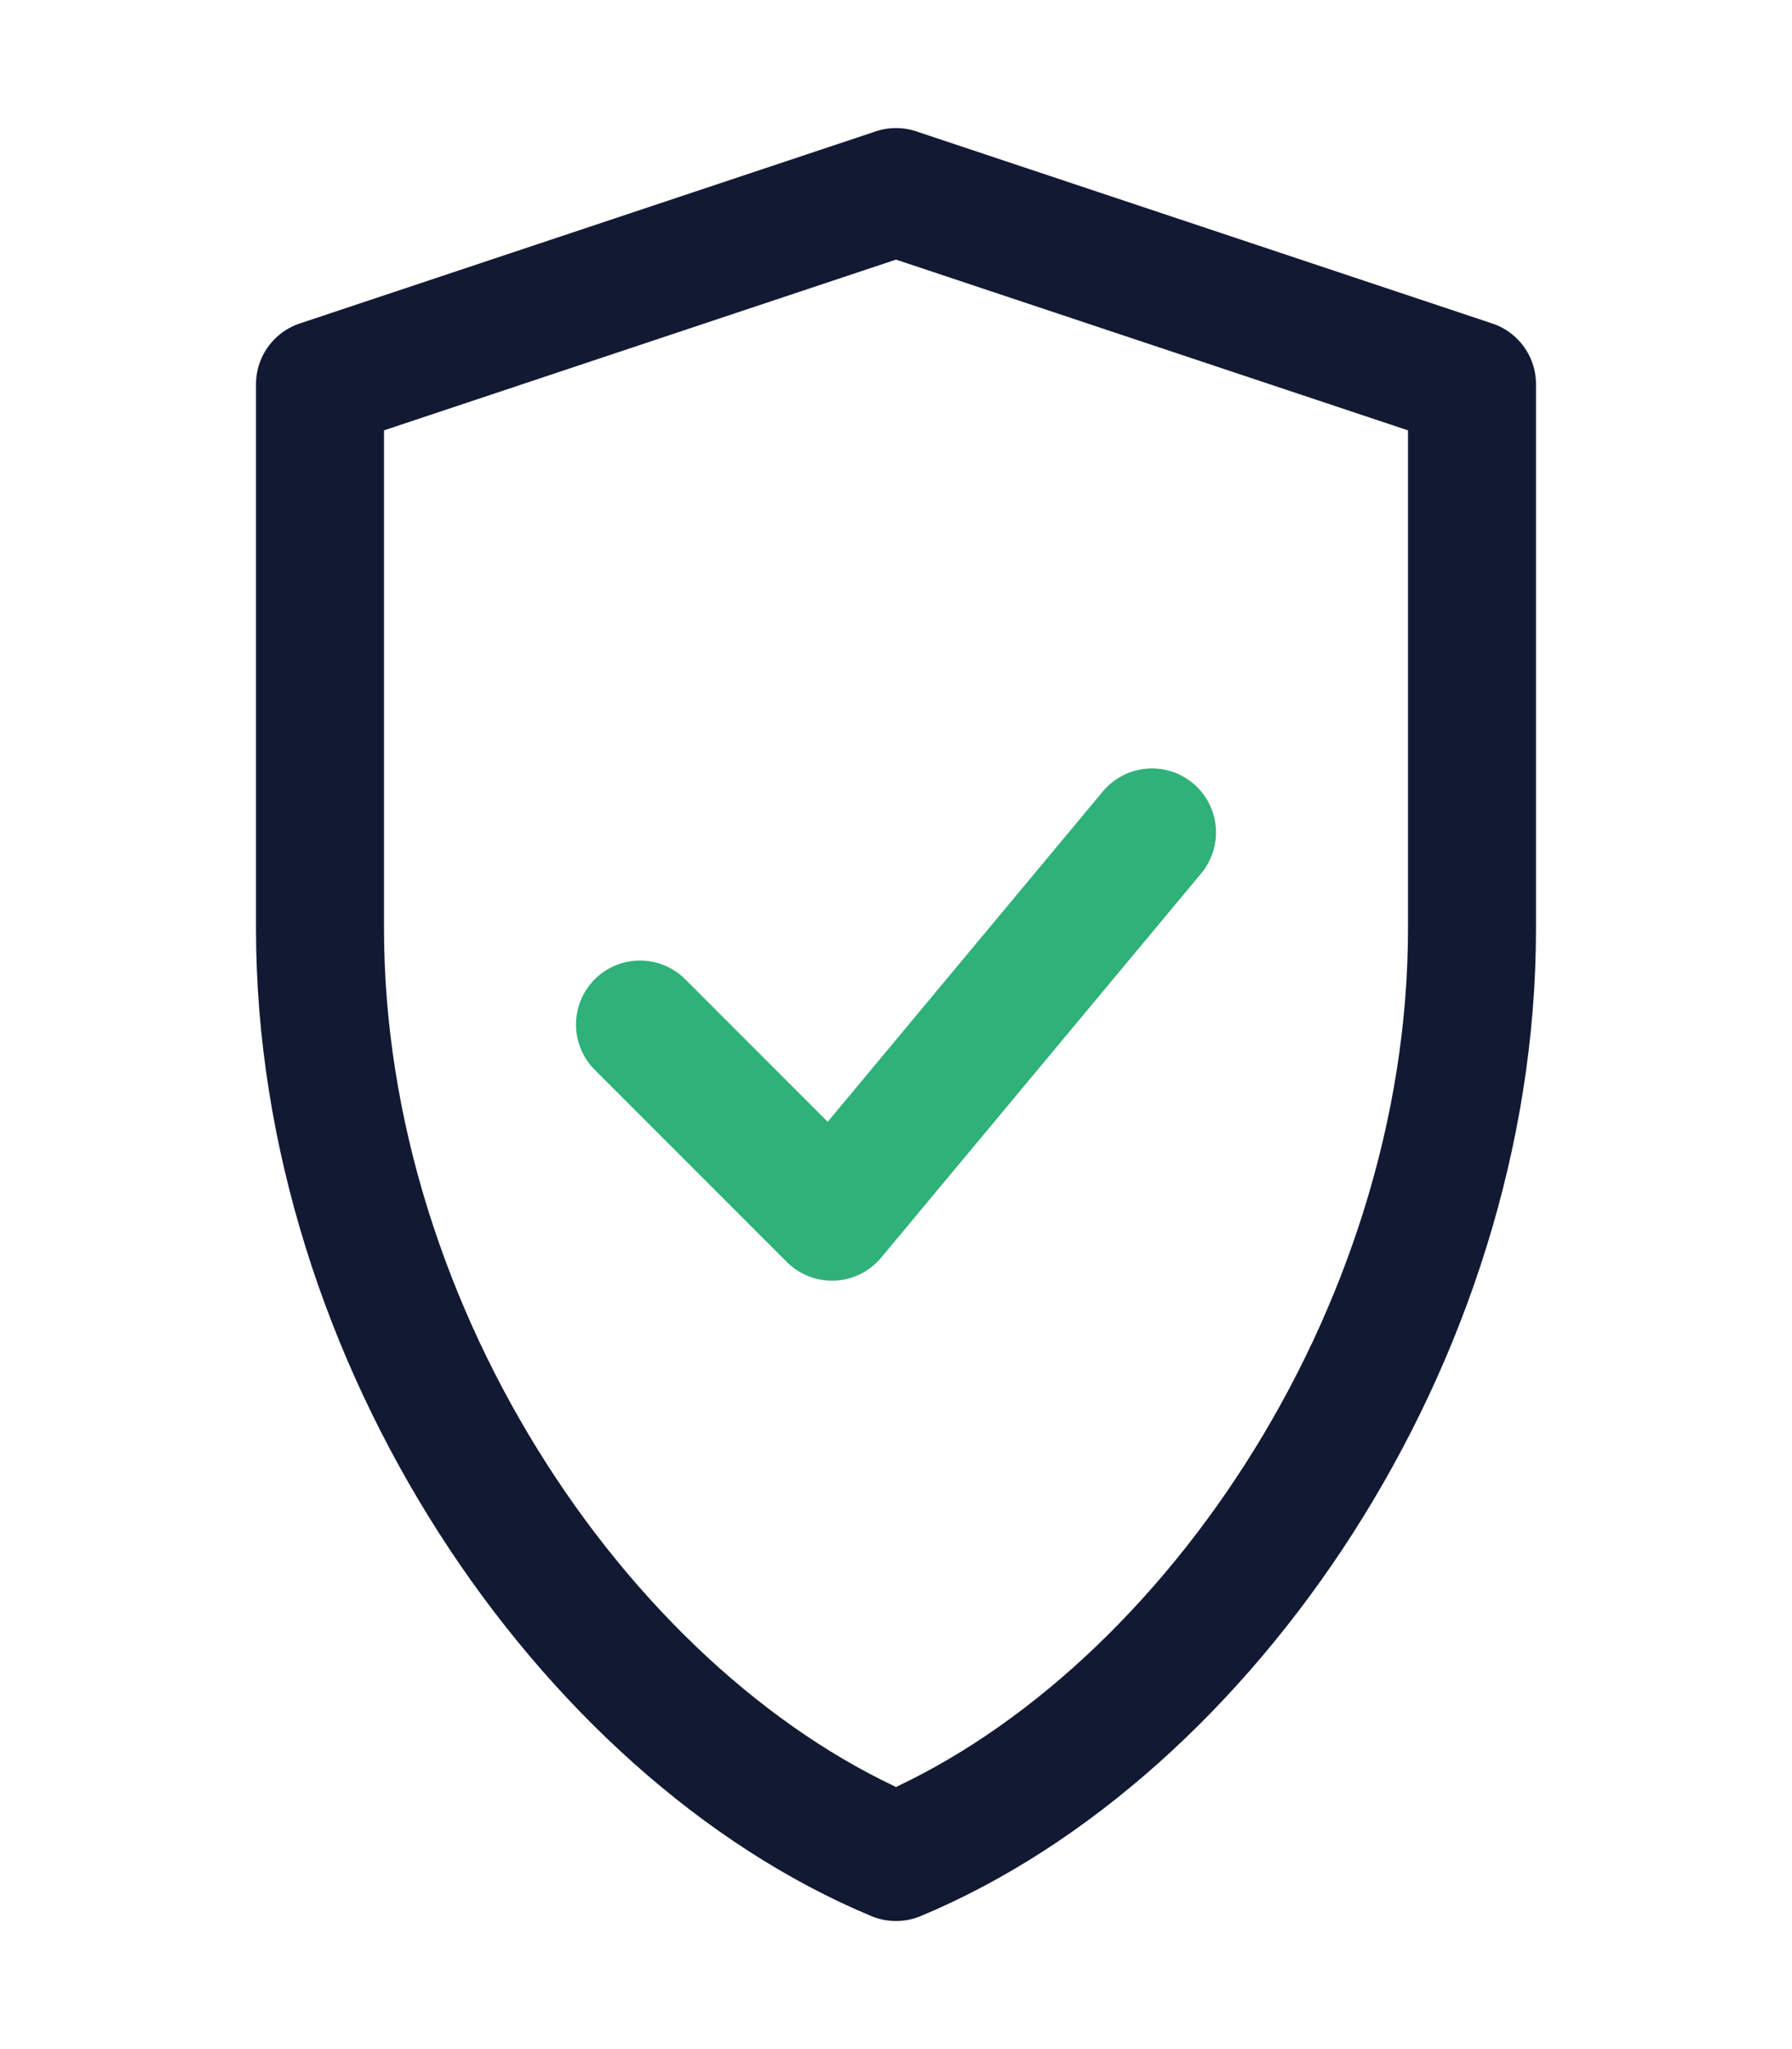
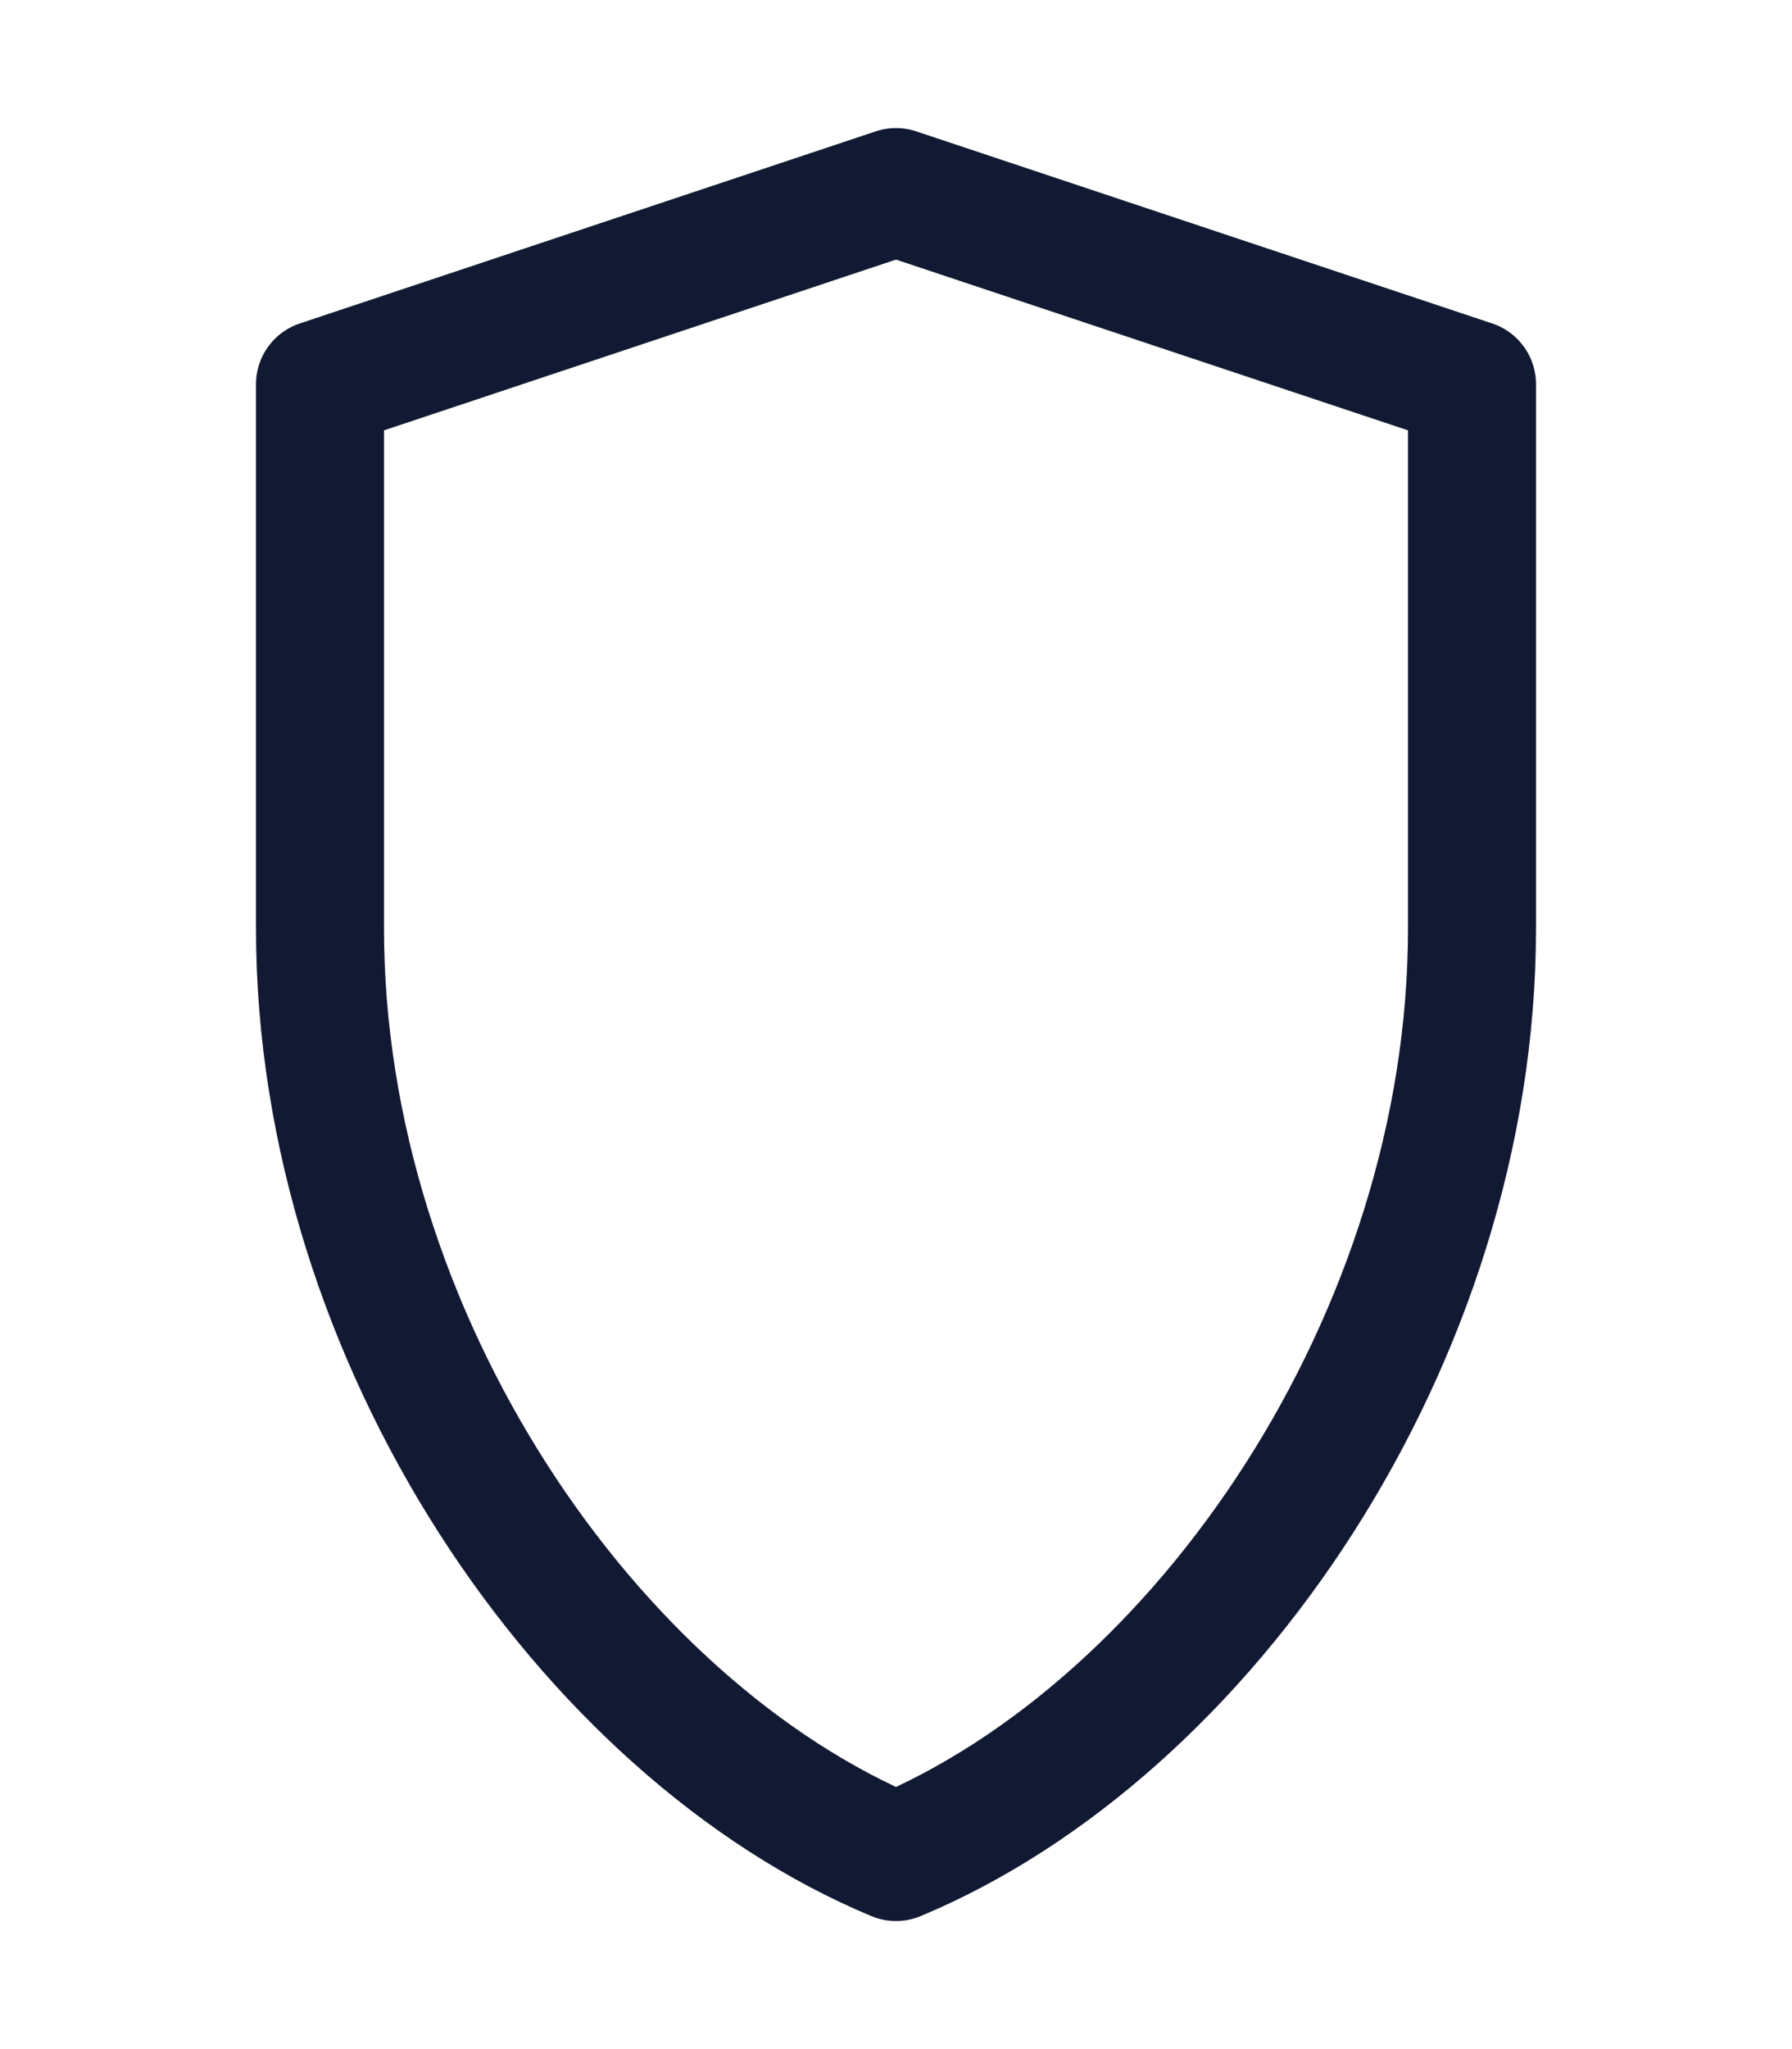
<svg xmlns="http://www.w3.org/2000/svg" width="28" height="32" viewBox="0 0 28 32" fill="none">
-   <path d="M14 3L5 6V14.5C5 20.9 9.2 27 14 29C18.8 27 23 20.9 23 14.5V6L14 3Z" stroke="#121933" stroke-width="2" stroke-linecap="round" stroke-linejoin="round" />
-   <path d="M10 16L13 19L18 13" stroke="#2FB179" stroke-width="2" stroke-linecap="round" stroke-linejoin="round" />
+   <path d="M14 3L5 6V14.5C5 20.9 9.2 27 14 29C18.8 27 23 20.9 23 14.5V6L14 3" stroke="#121933" stroke-width="2" stroke-linecap="round" stroke-linejoin="round" />
</svg>